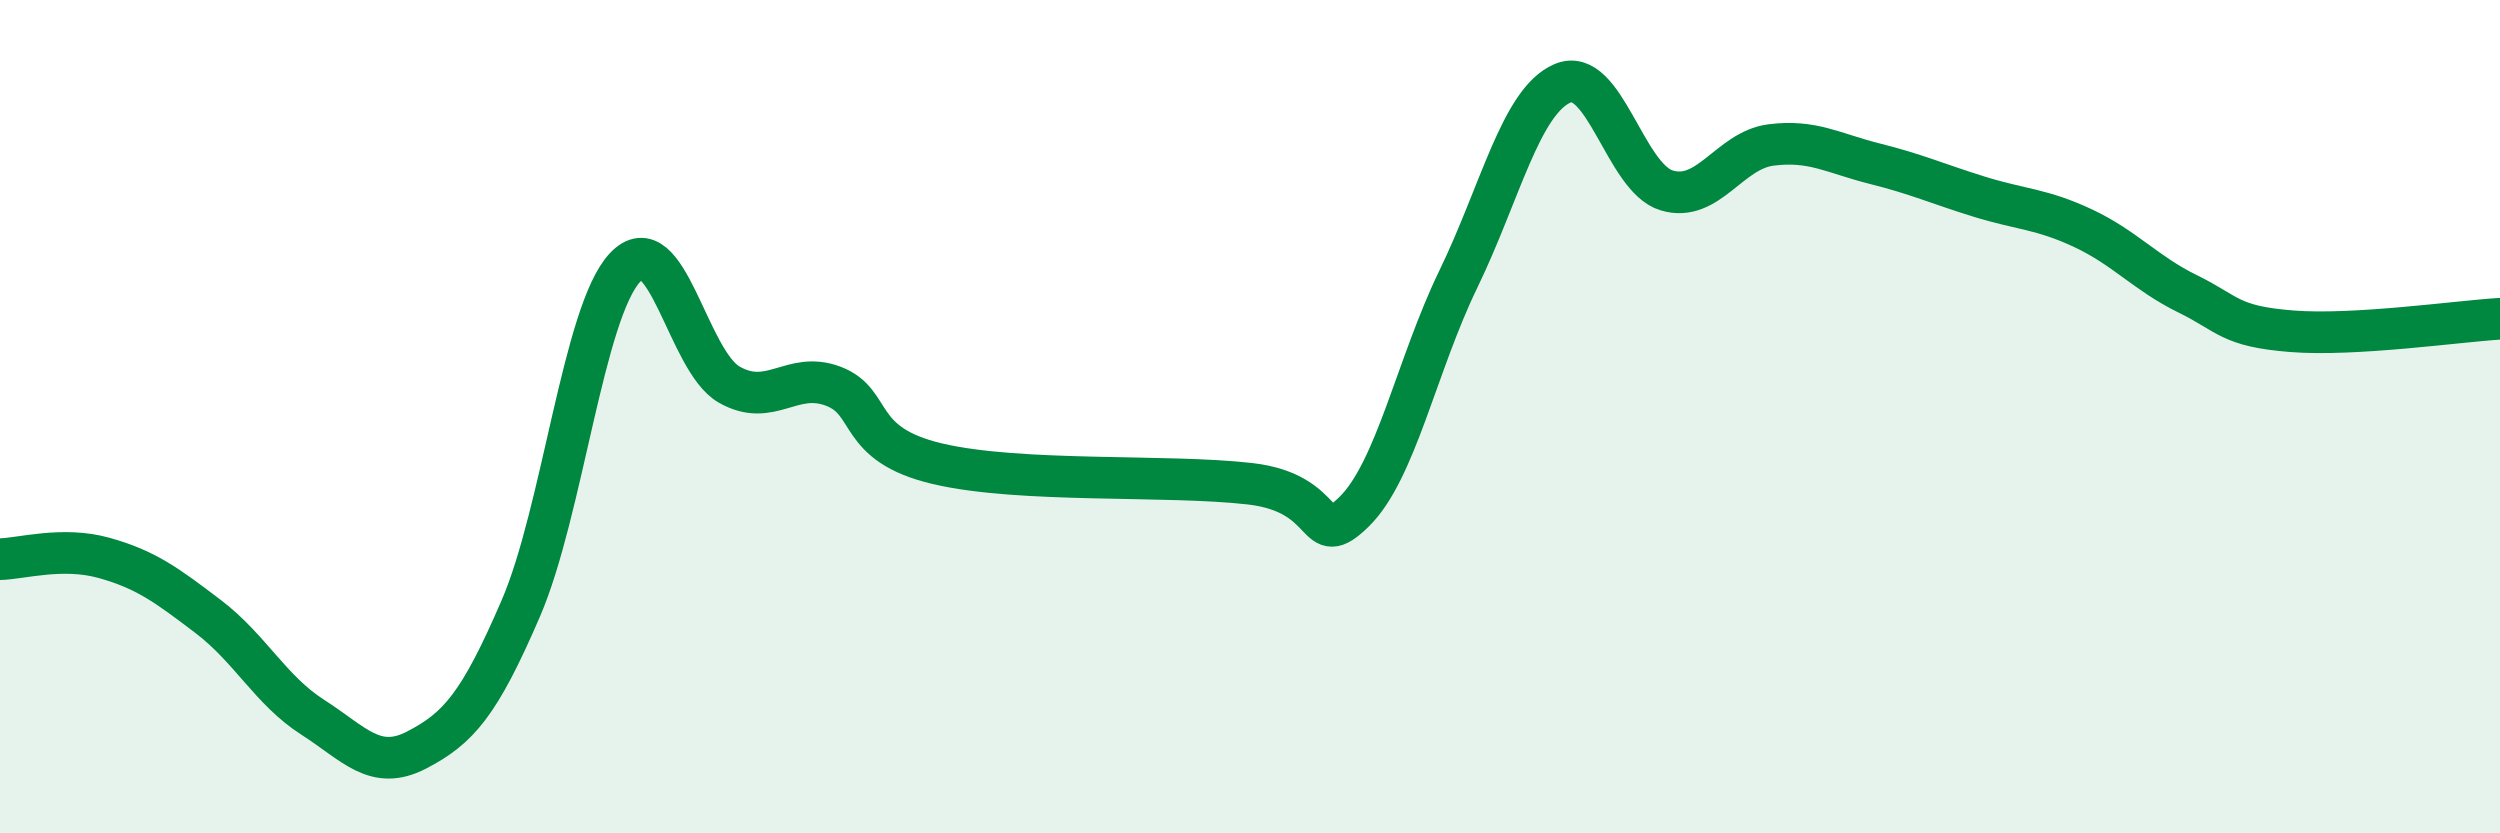
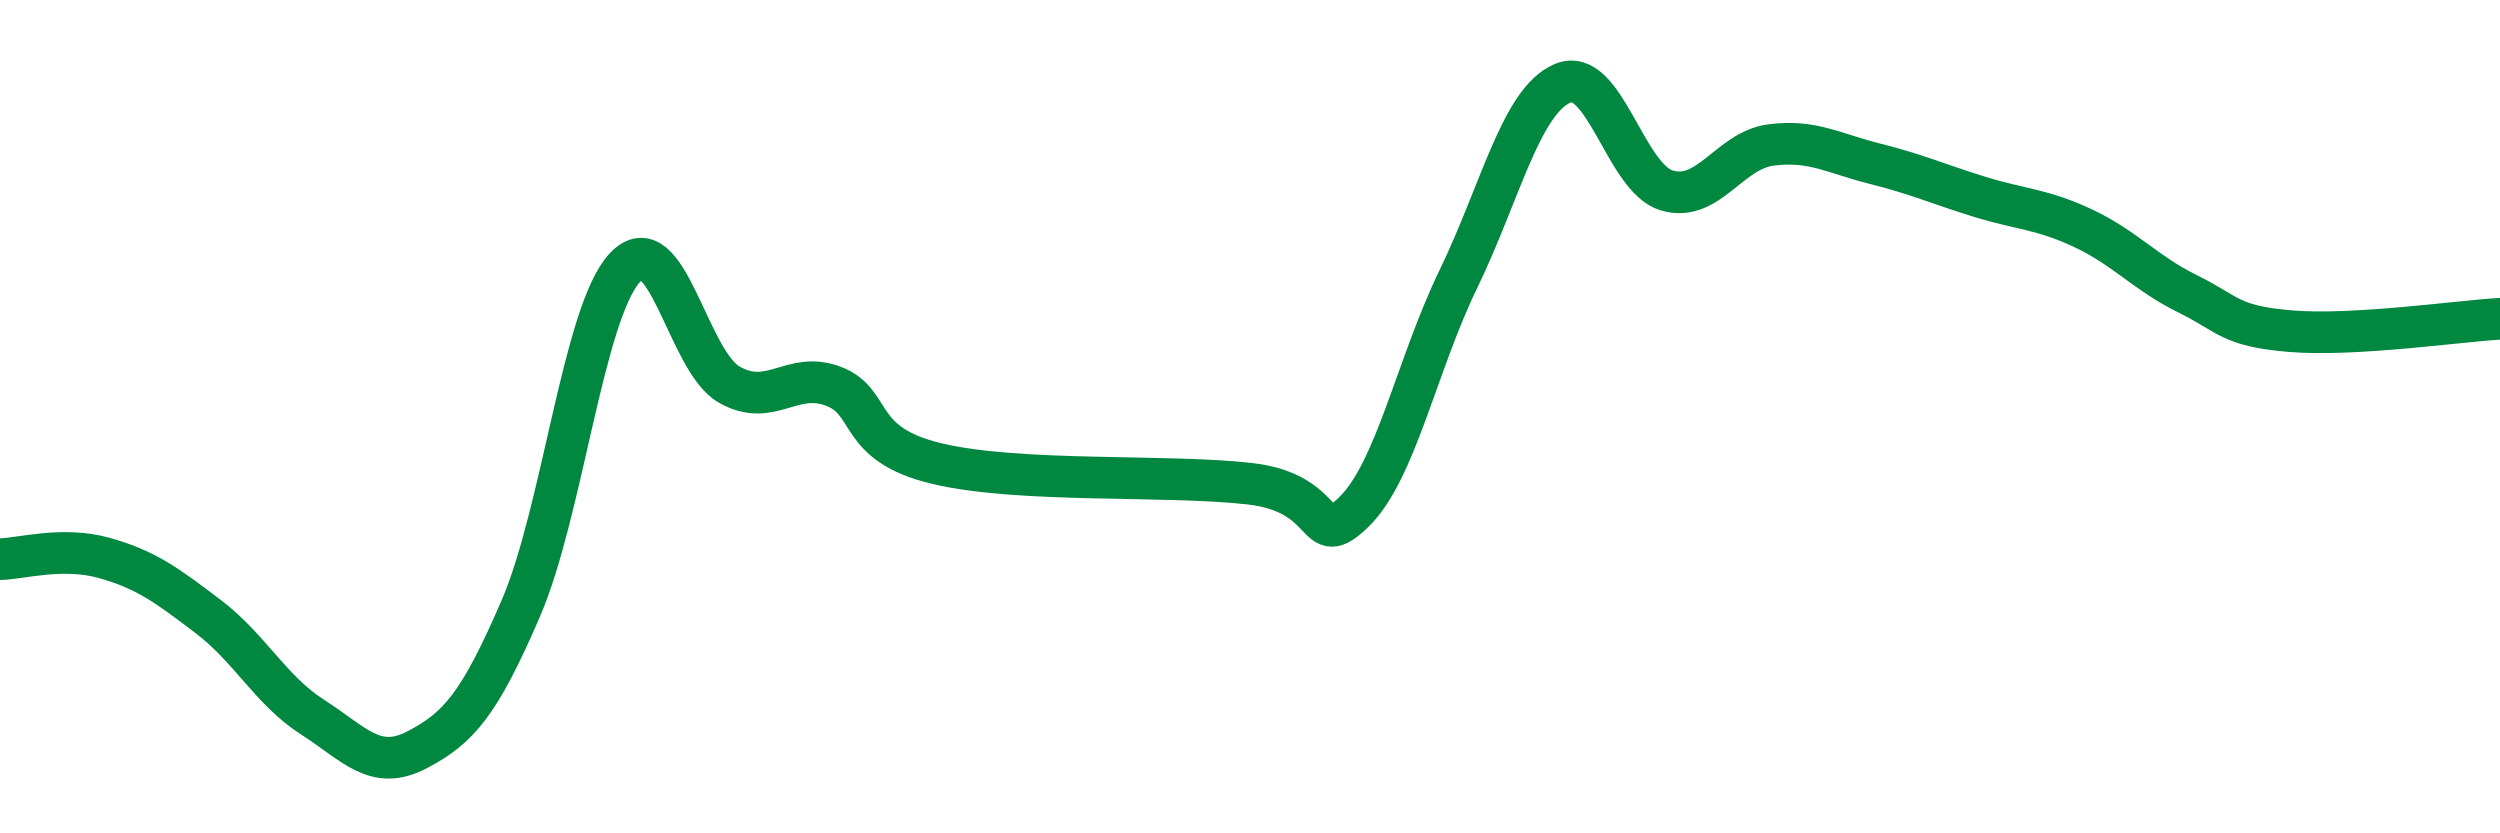
<svg xmlns="http://www.w3.org/2000/svg" width="60" height="20" viewBox="0 0 60 20">
-   <path d="M 0,13.42 C 0.5,13.41 1.5,13.11 2.5,13.39 C 3.5,13.67 4,14.04 5,14.8 C 6,15.56 6.5,16.57 7.5,17.21 C 8.5,17.85 9,18.52 10,18 C 11,17.48 11.5,16.92 12.5,14.6 C 13.5,12.28 14,7.49 15,6.42 C 16,5.35 16.5,8.66 17.5,9.23 C 18.5,9.8 19,8.89 20,9.27 C 21,9.65 20.5,10.66 22.5,11.13 C 24.5,11.6 28,11.38 30,11.61 C 32,11.84 31.5,13.26 32.5,12.28 C 33.5,11.3 34,8.76 35,6.7 C 36,4.64 36.5,2.43 37.5,2 C 38.5,1.57 39,4.27 40,4.57 C 41,4.87 41.5,3.61 42.5,3.48 C 43.5,3.35 44,3.68 45,3.93 C 46,4.18 46.5,4.41 47.5,4.72 C 48.5,5.03 49,5.01 50,5.48 C 51,5.95 51.5,6.56 52.5,7.05 C 53.5,7.54 53.5,7.83 55,7.95 C 56.5,8.07 59,7.71 60,7.65L60 20L0 20Z" fill="#008740" opacity="0.1" stroke-linecap="round" stroke-linejoin="round" />
  <path d="M 0,13.42 C 0.5,13.41 1.5,13.11 2.5,13.39 C 3.5,13.67 4,14.04 5,14.8 C 6,15.56 6.5,16.57 7.5,17.21 C 8.5,17.85 9,18.52 10,18 C 11,17.48 11.5,16.92 12.5,14.6 C 13.5,12.28 14,7.49 15,6.42 C 16,5.35 16.5,8.66 17.5,9.23 C 18.5,9.8 19,8.89 20,9.27 C 21,9.65 20.5,10.66 22.5,11.13 C 24.5,11.6 28,11.38 30,11.61 C 32,11.84 31.5,13.26 32.5,12.28 C 33.5,11.3 34,8.76 35,6.7 C 36,4.64 36.5,2.43 37.5,2 C 38.5,1.57 39,4.27 40,4.57 C 41,4.87 41.5,3.61 42.5,3.48 C 43.5,3.35 44,3.68 45,3.93 C 46,4.18 46.5,4.41 47.5,4.72 C 48.5,5.03 49,5.01 50,5.48 C 51,5.95 51.5,6.56 52.5,7.05 C 53.5,7.54 53.5,7.83 55,7.95 C 56.5,8.07 59,7.71 60,7.65" stroke="#008740" stroke-width="1" fill="none" stroke-linecap="round" stroke-linejoin="round" />
</svg>